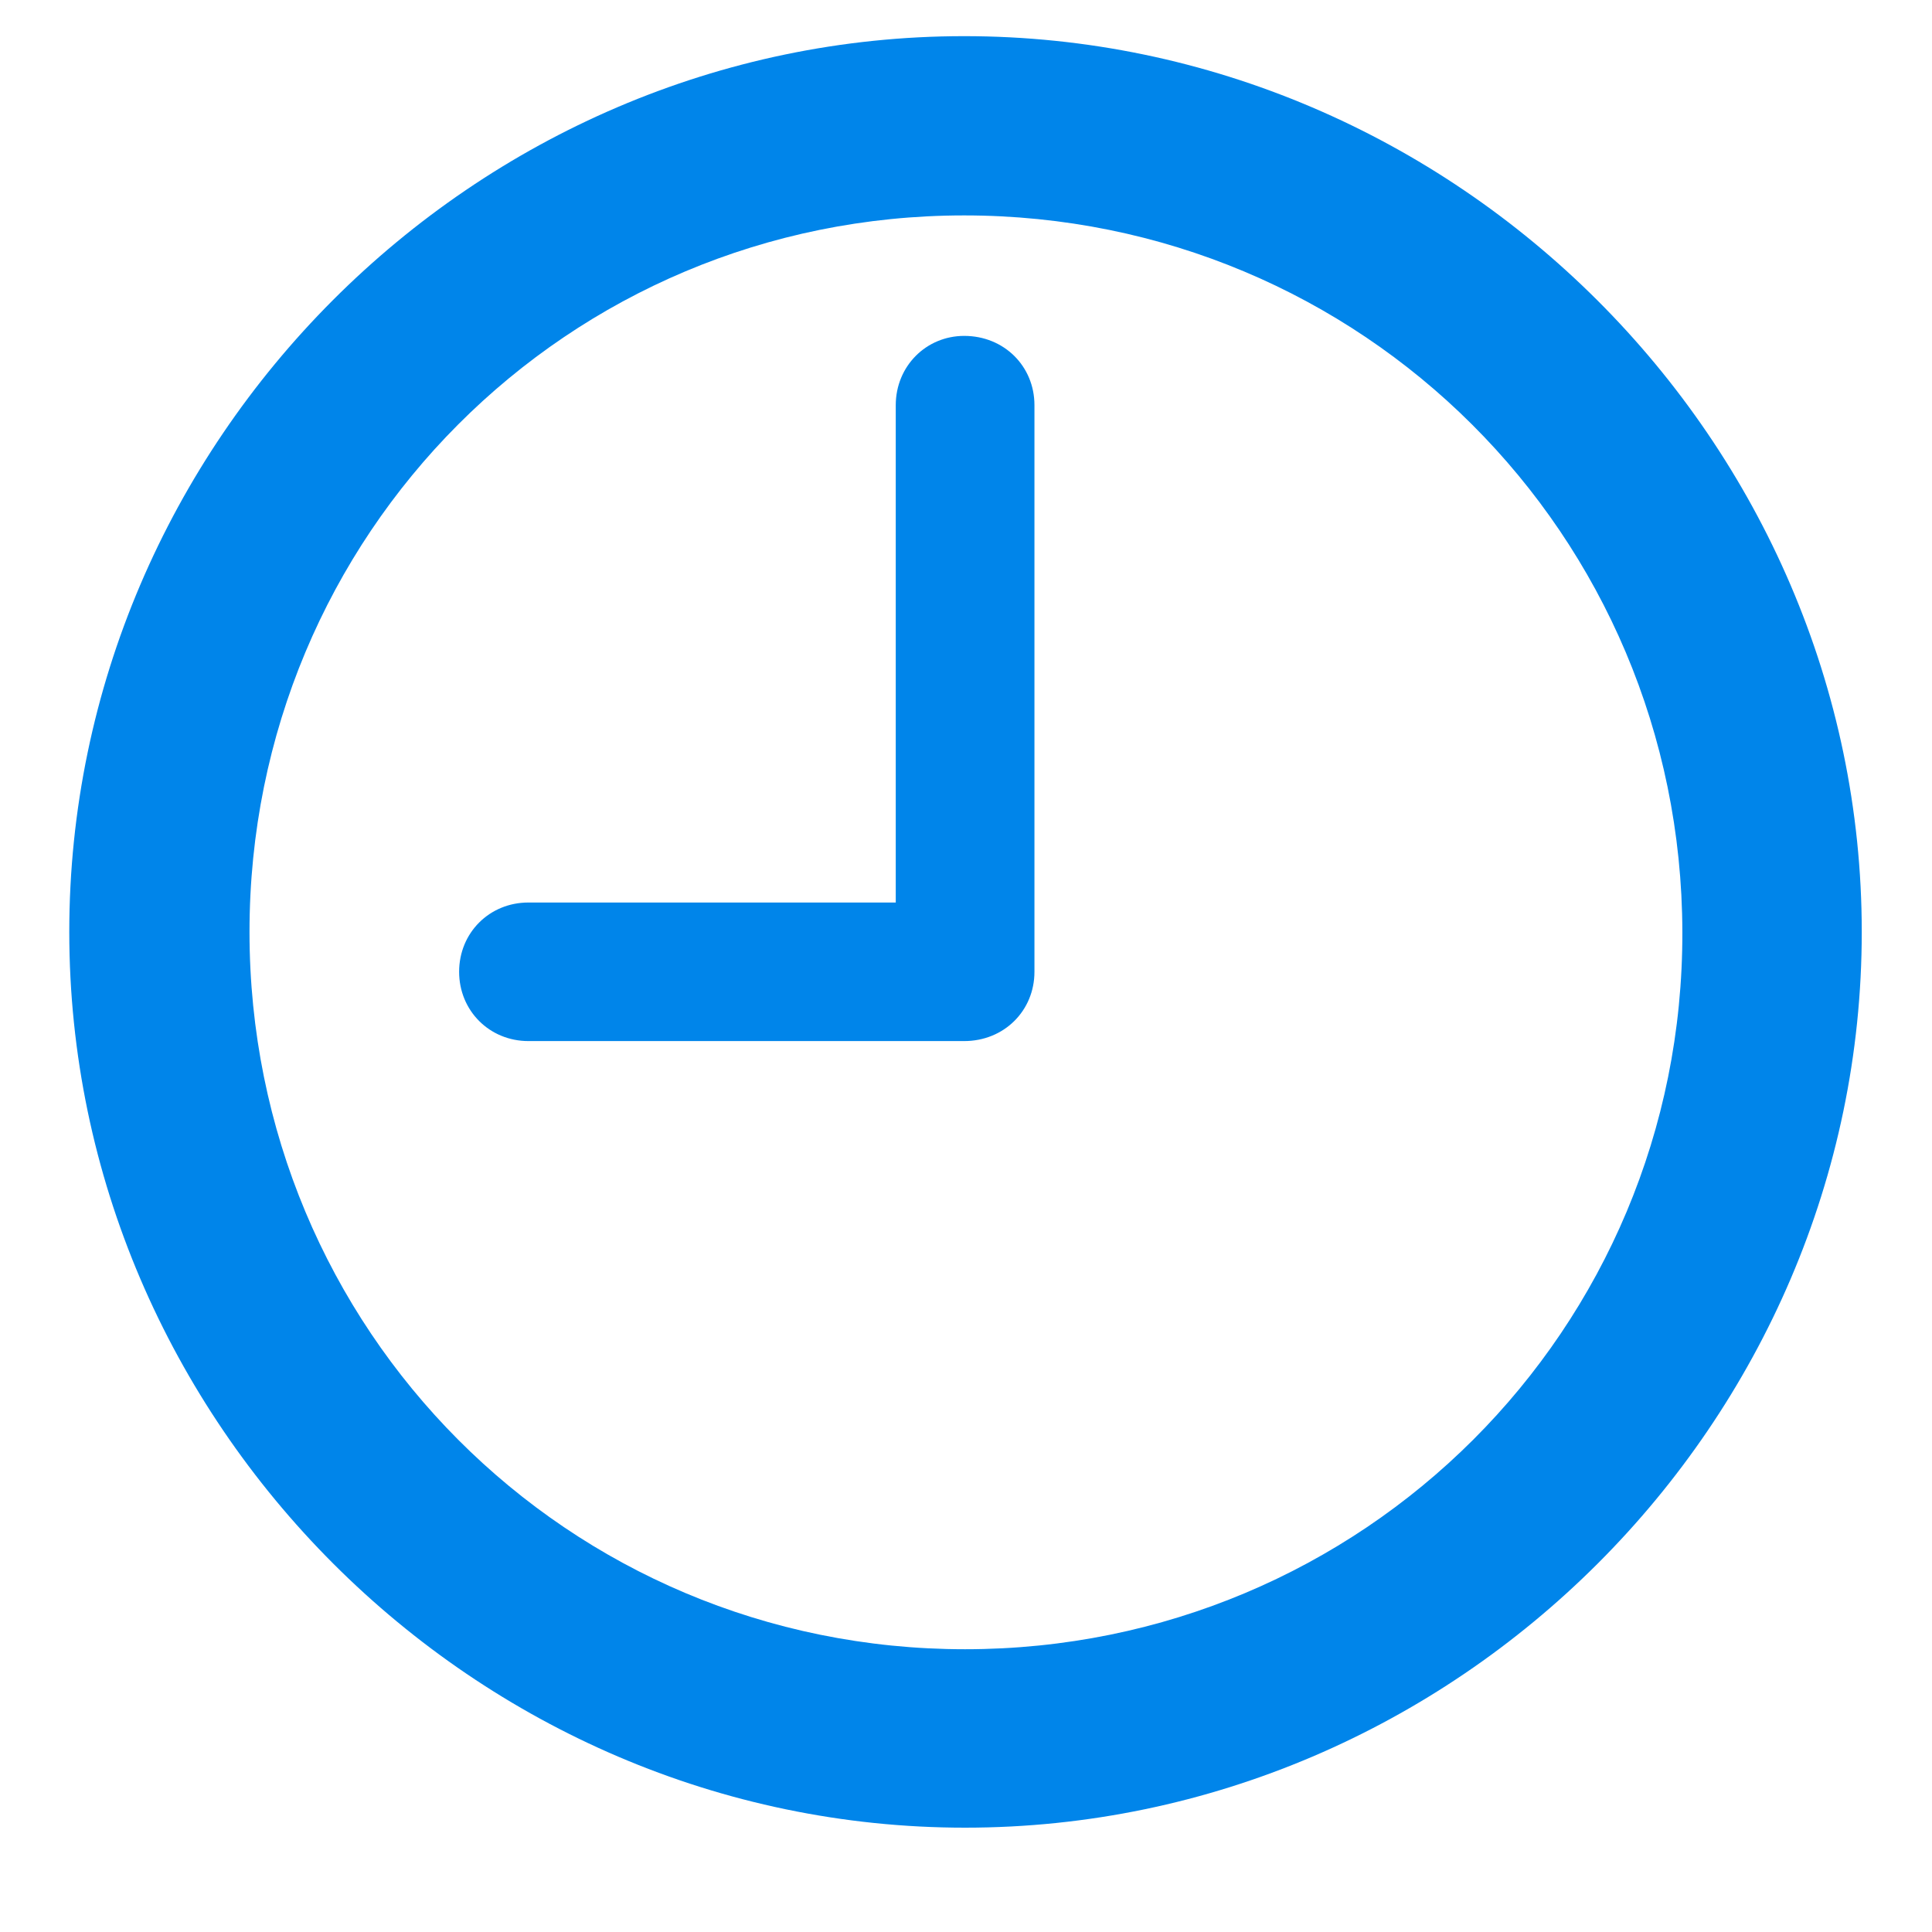
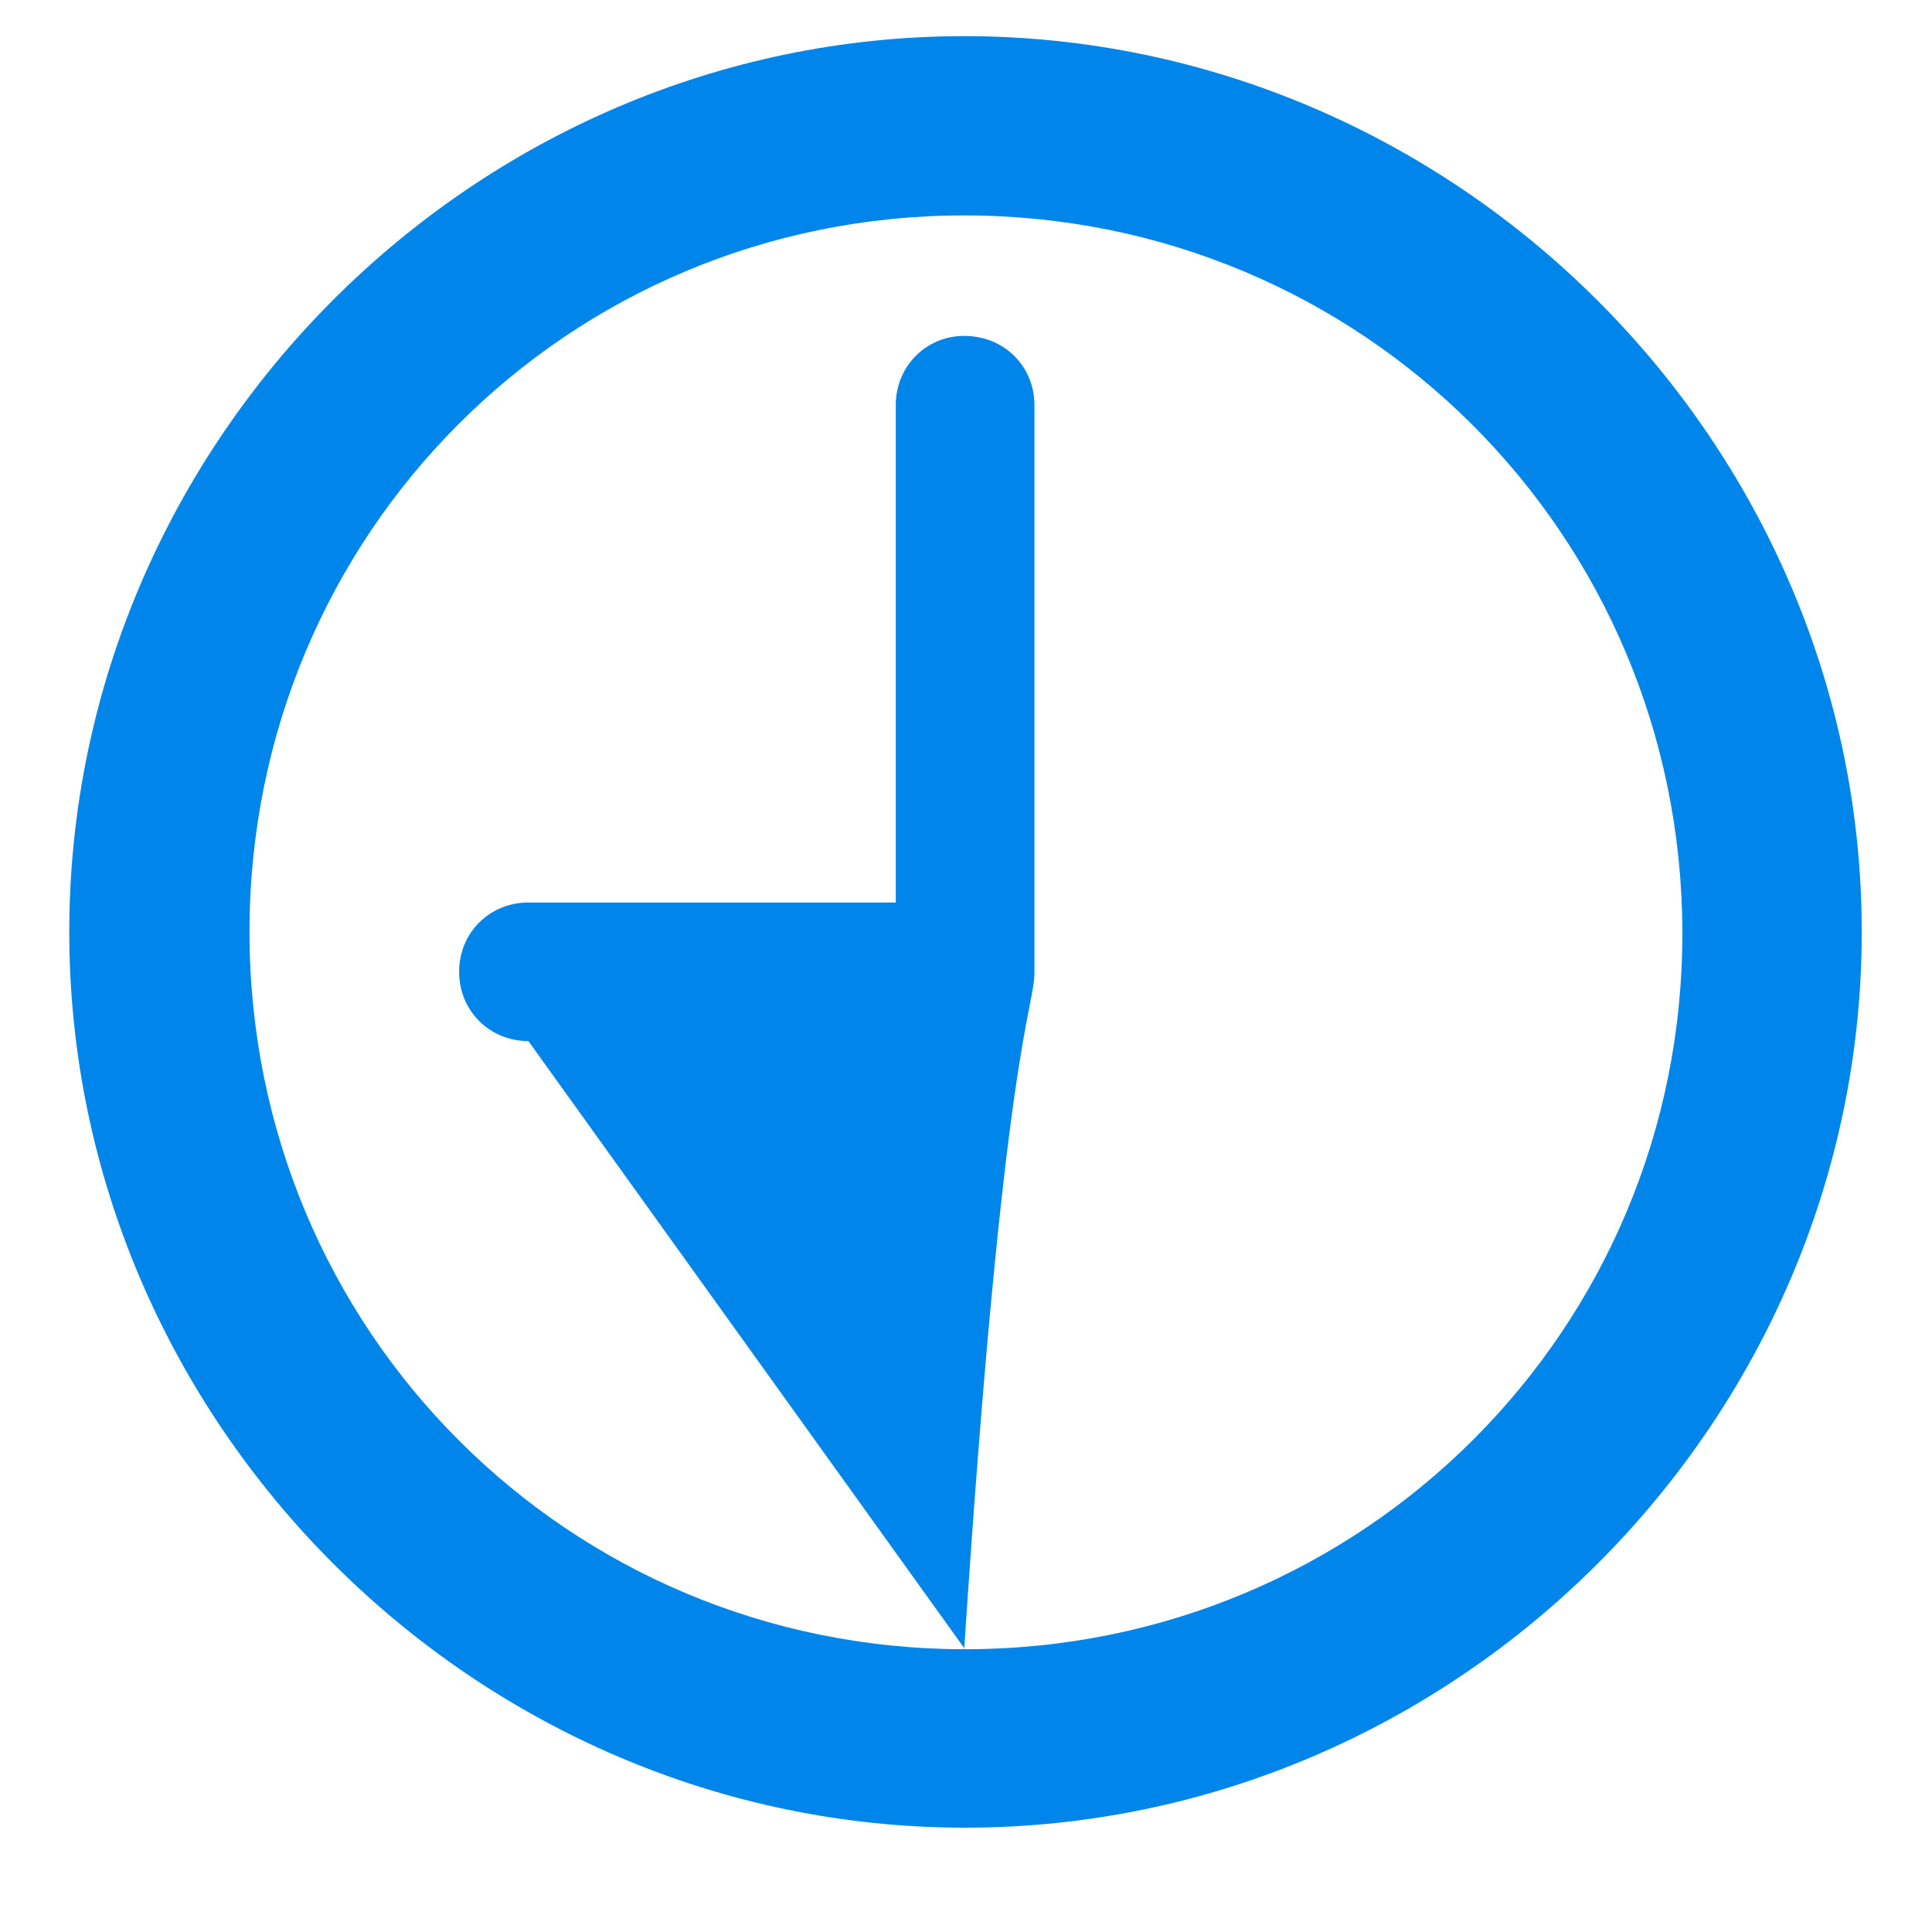
<svg xmlns="http://www.w3.org/2000/svg" width="14" height="14" viewBox="0 0 14 14" fill="none">
-   <path d="M6.993 13.244C10.553 13.244 13.491 10.306 13.491 6.753C13.491 3.2 10.547 0.262 6.987 0.262C3.434 0.262 0.502 3.2 0.502 6.753C0.502 10.306 3.44 13.244 6.993 13.244ZM6.993 11.951C4.112 11.951 1.808 9.635 1.808 6.753C1.808 3.872 4.112 1.561 6.987 1.561C9.869 1.561 12.185 3.872 12.191 6.753C12.198 9.635 9.875 11.951 6.993 11.951ZM3.829 7.544H6.987C7.276 7.544 7.496 7.324 7.496 7.042V2.936C7.496 2.654 7.276 2.434 6.987 2.434C6.711 2.434 6.491 2.654 6.491 2.936V6.54H3.829C3.547 6.54 3.327 6.759 3.327 7.042C3.327 7.324 3.547 7.544 3.829 7.544Z" fill="#0085EA" />
+   <path d="M6.993 13.244C10.553 13.244 13.491 10.306 13.491 6.753C13.491 3.2 10.547 0.262 6.987 0.262C3.434 0.262 0.502 3.2 0.502 6.753C0.502 10.306 3.44 13.244 6.993 13.244ZM6.993 11.951C4.112 11.951 1.808 9.635 1.808 6.753C1.808 3.872 4.112 1.561 6.987 1.561C9.869 1.561 12.185 3.872 12.191 6.753C12.198 9.635 9.875 11.951 6.993 11.951ZH6.987C7.276 7.544 7.496 7.324 7.496 7.042V2.936C7.496 2.654 7.276 2.434 6.987 2.434C6.711 2.434 6.491 2.654 6.491 2.936V6.54H3.829C3.547 6.54 3.327 6.759 3.327 7.042C3.327 7.324 3.547 7.544 3.829 7.544Z" fill="#0085EA" />
</svg>